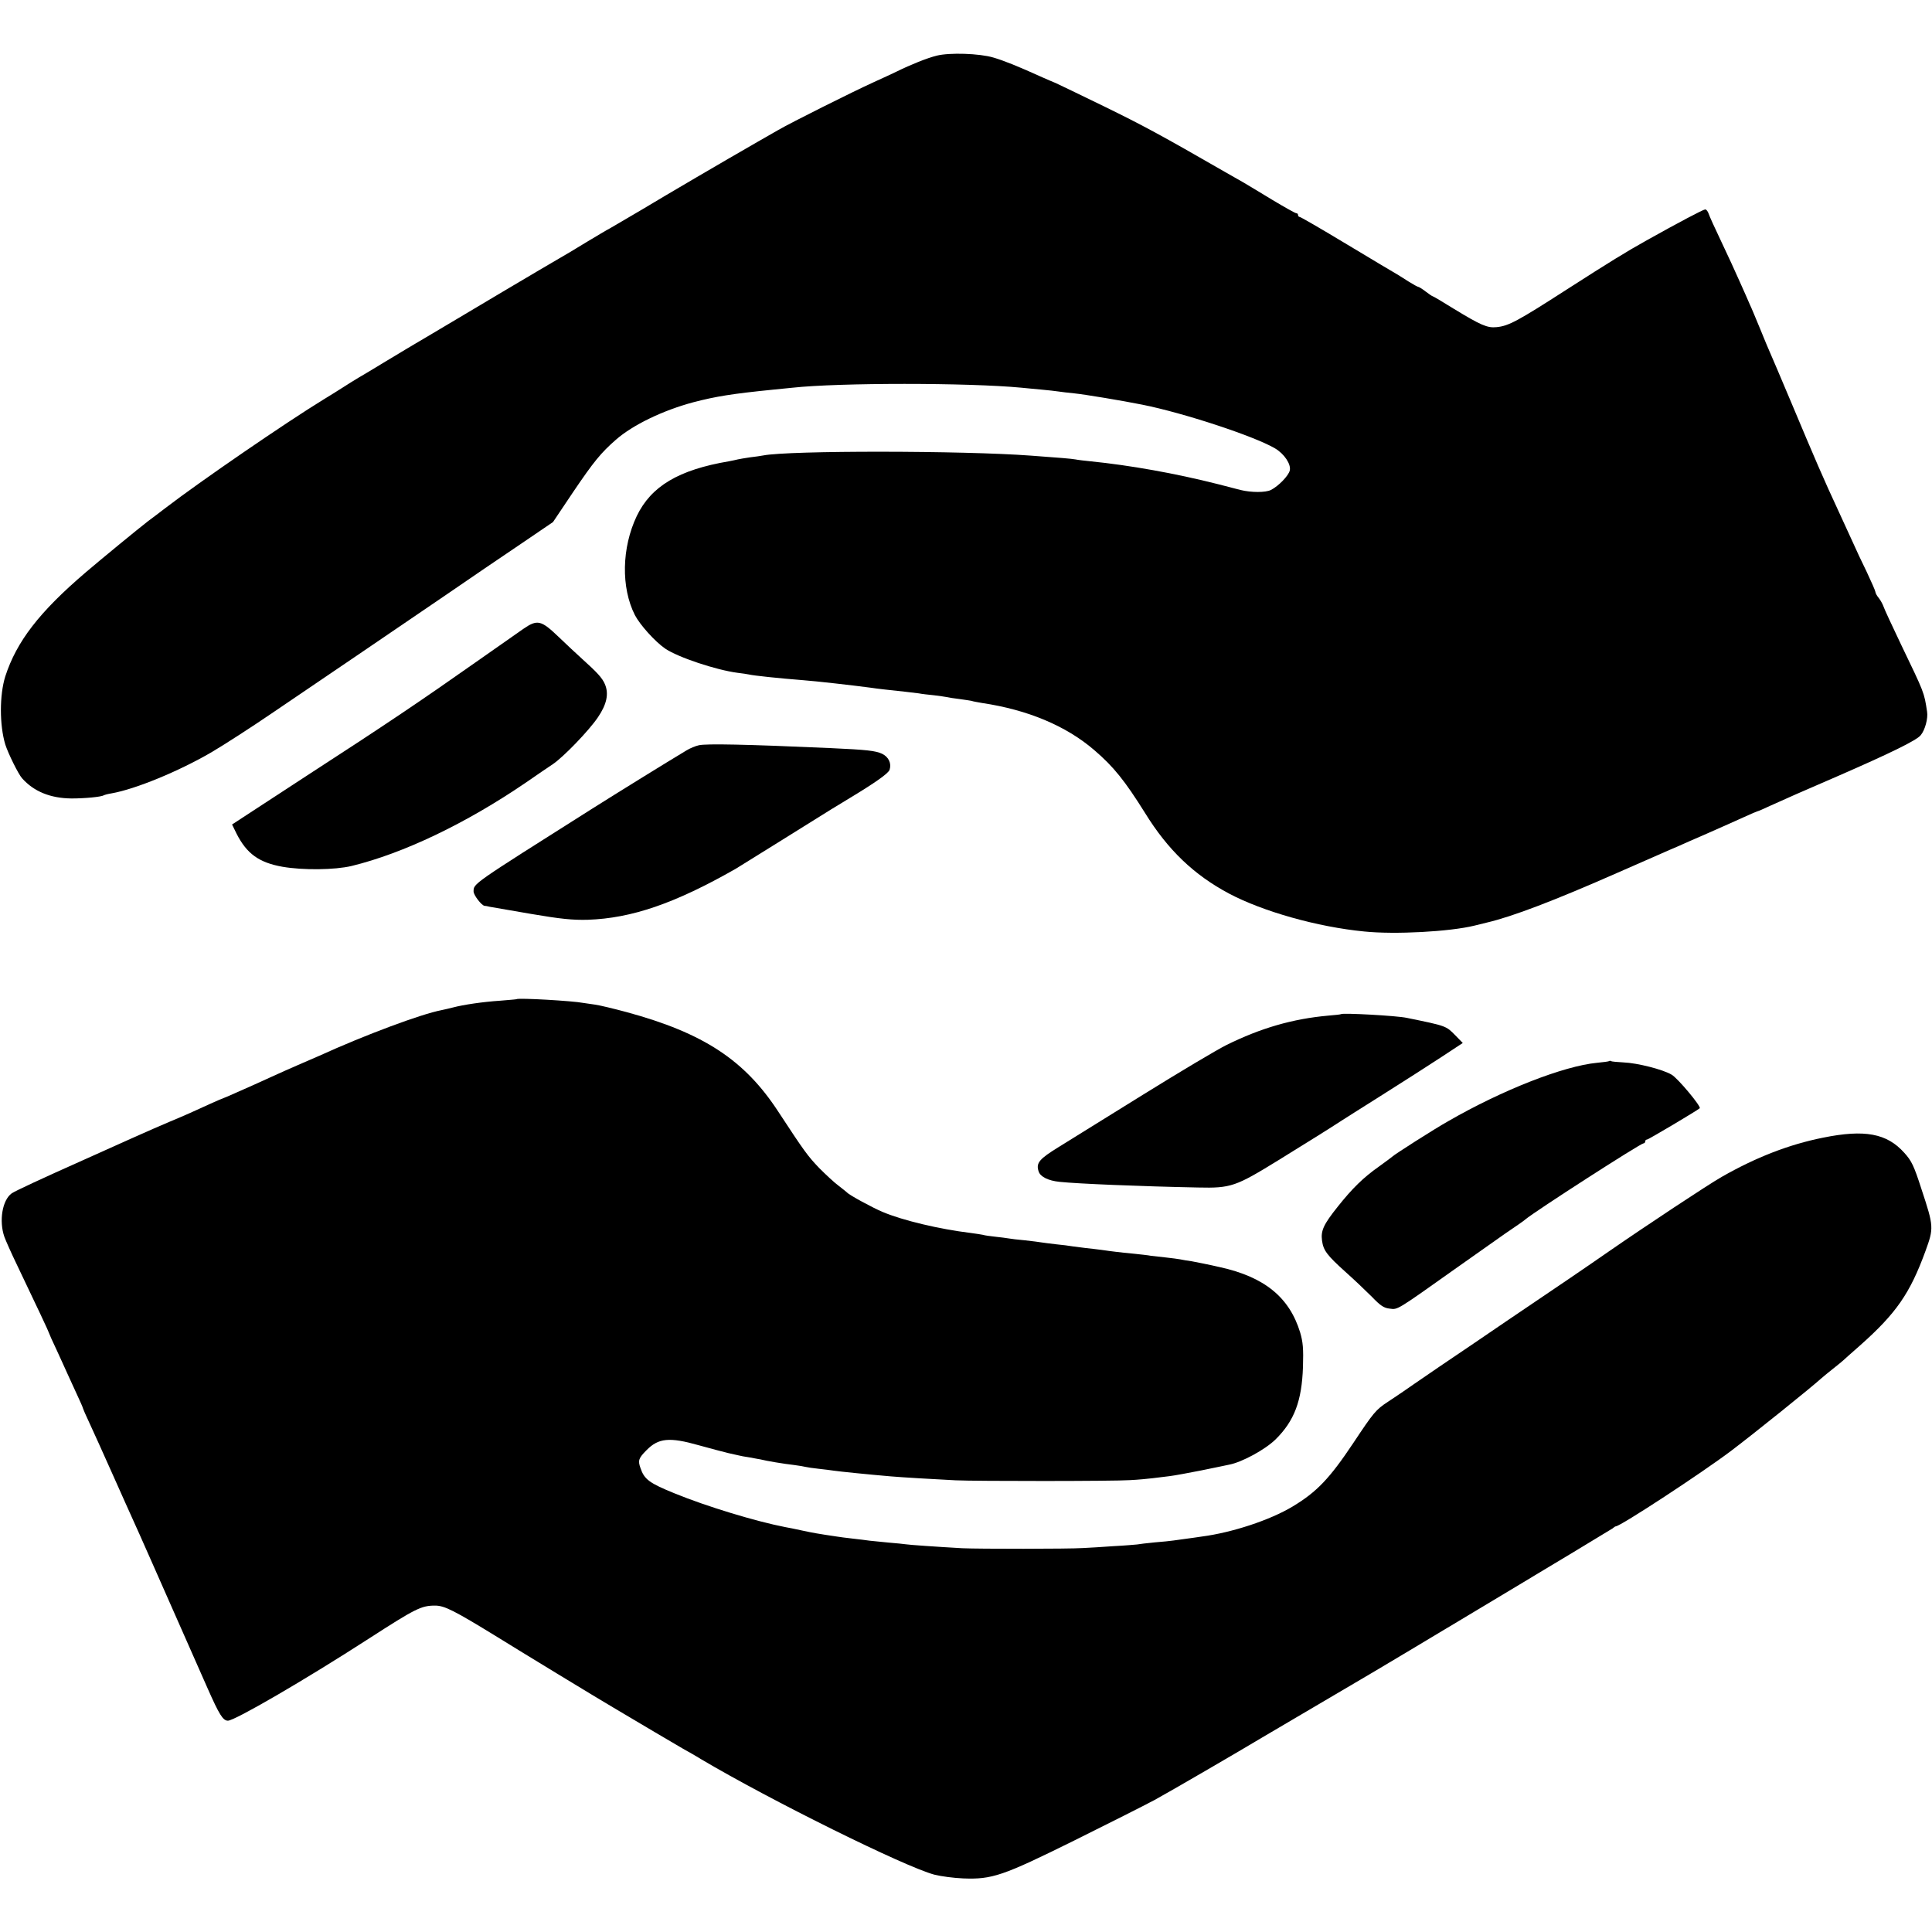
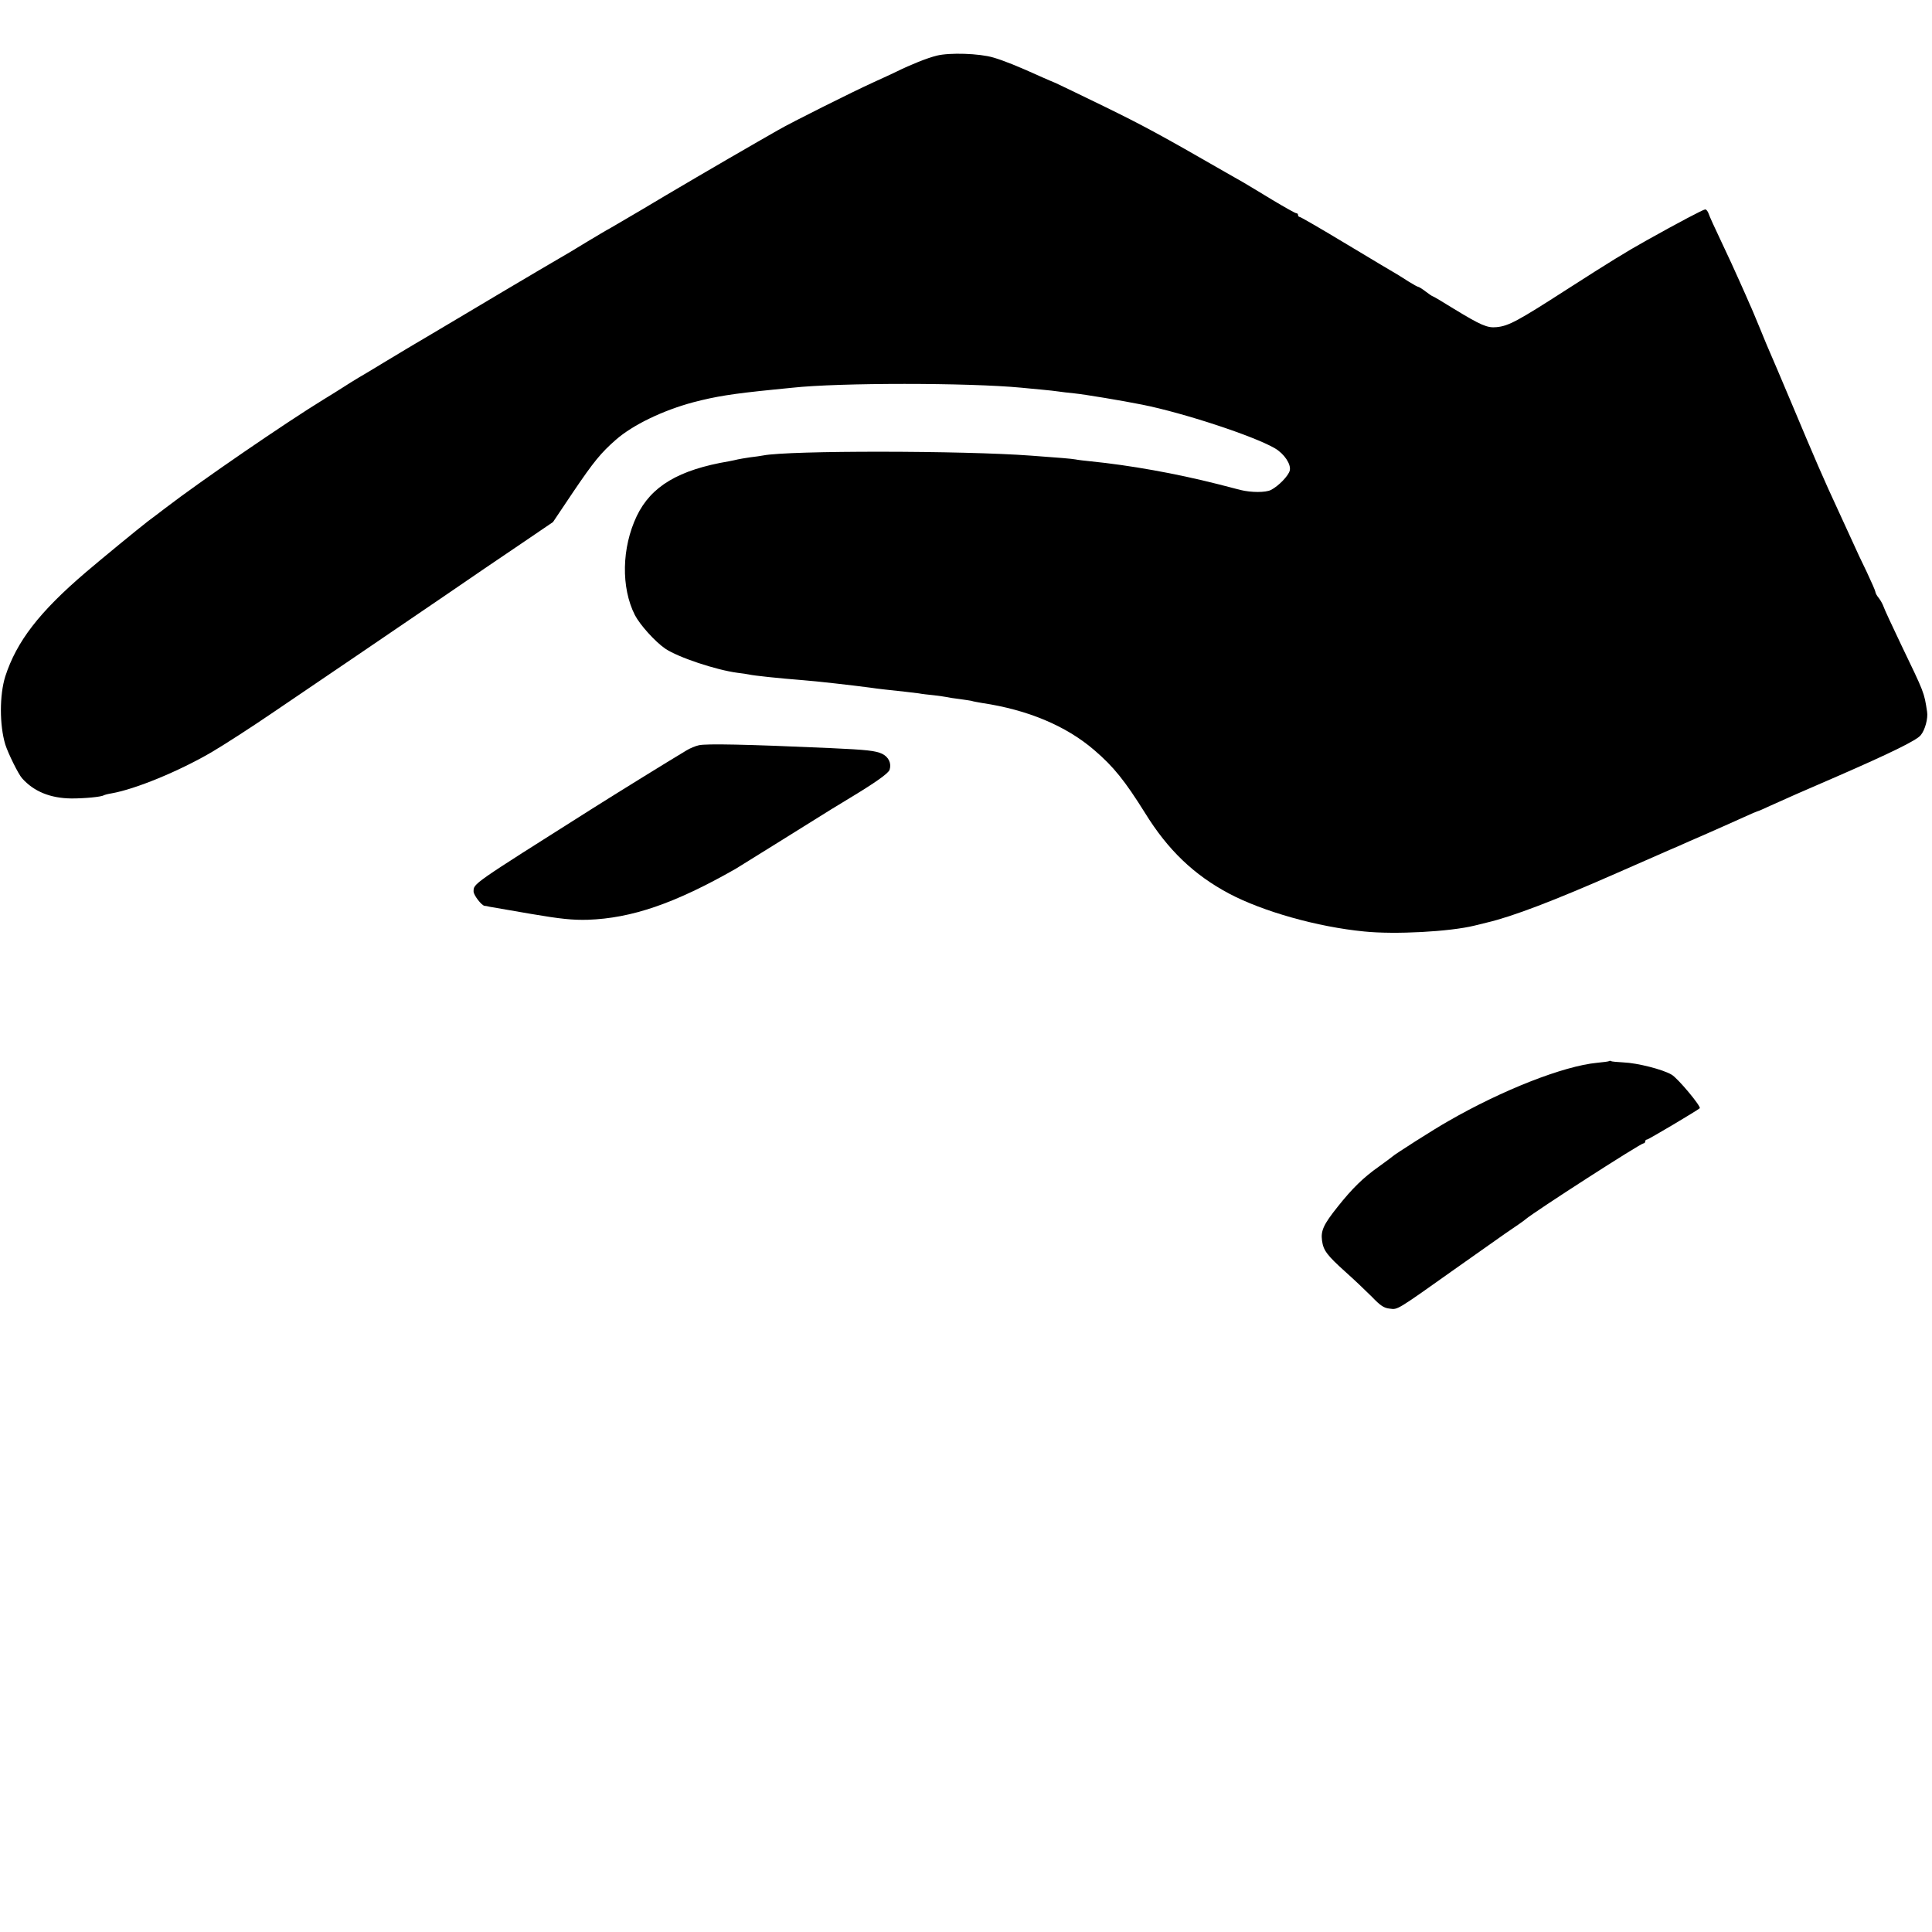
<svg xmlns="http://www.w3.org/2000/svg" version="1.0" width="1024pt" height="1024pt" viewBox="0 0 1024 1024" preserveAspectRatio="xMidYMid meet">
  <g transform="translate(0,1024) scale(0.1,-0.1)" fill="#000000" stroke="none">
    <path d="M4965 9945 c-50 -12 -139 -48 -212 -84 -21 -10 -76 -36 -123 -57 -106 -48 -438 -214 -505 -253 -27 -15 -77 -44 -110 -63 -195 -112 -463 -269 -618 -362 -99 -58 -180 -106 -182 -106 -1 0 -49 -29 -106 -63 -57 -35 -124 -75 -149 -89 -25 -14 -153 -90 -285 -168 -132 -79 -303 -180 -380 -226 -77 -45 -189 -112 -250 -149 -60 -37 -126 -76 -145 -87 -19 -11 -57 -35 -85 -53 -27 -17 -71 -45 -98 -61 -201 -123 -657 -436 -842 -578 -33 -25 -73 -56 -90 -68 -53 -41 -248 -201 -330 -271 -247 -211 -367 -367 -427 -552 -31 -99 -31 -258 0 -361 15 -47 69 -157 89 -179 62 -70 150 -106 262 -107 70 0 157 8 172 17 3 2 21 7 40 10 126 22 357 117 530 218 68 40 212 133 319 206 107 73 309 210 448 304 139 95 352 240 473 322 121 83 298 204 395 269 l175 119 108 161 c107 158 146 206 225 275 90 79 250 156 411 199 119 31 205 45 425 67 36 4 81 8 100 10 247 27 932 27 1215 0 22 -2 69 -7 105 -10 36 -3 76 -8 90 -10 14 -2 52 -7 85 -10 51 -5 256 -39 360 -60 216 -43 591 -166 702 -231 50 -29 87 -85 79 -118 -7 -28 -59 -82 -100 -103 -28 -14 -104 -14 -161 0 -11 3 -65 17 -120 31 -225 57 -466 100 -675 121 -30 3 -66 7 -80 10 -22 4 -84 9 -235 20 -359 27 -1282 28 -1420 1 -11 -2 -42 -7 -70 -10 -27 -4 -57 -9 -65 -11 -8 -2 -30 -7 -47 -10 -266 -45 -412 -132 -488 -290 -80 -168 -84 -379 -10 -525 27 -52 107 -141 161 -178 68 -46 269 -113 383 -128 25 -3 53 -7 61 -9 25 -6 158 -20 285 -30 69 -5 271 -28 360 -40 31 -5 95 -12 180 -21 28 -3 61 -7 75 -9 14 -3 50 -7 80 -10 30 -4 62 -8 70 -10 8 -2 38 -7 65 -10 28 -4 57 -8 65 -10 8 -3 33 -7 55 -11 242 -36 445 -121 594 -249 103 -88 163 -163 270 -334 121 -196 259 -328 445 -427 179 -95 469 -177 716 -201 164 -17 455 -1 585 31 11 3 40 10 65 16 137 32 359 117 695 265 121 53 235 103 253 111 17 8 47 20 65 28 17 8 88 39 157 69 69 30 155 69 193 86 37 17 70 31 72 31 3 0 33 13 67 29 104 47 145 65 353 155 280 122 424 192 445 219 23 27 40 90 34 125 -16 104 -13 96 -140 360 -45 95 -86 182 -90 195 -4 12 -15 33 -25 46 -11 13 -19 28 -19 34 0 5 -21 53 -46 106 -26 53 -58 121 -71 151 -14 30 -49 107 -78 170 -80 172 -126 279 -246 565 -60 143 -114 269 -119 280 -5 11 -28 65 -50 120 -23 55 -47 114 -55 130 -7 17 -31 71 -53 120 -22 50 -66 146 -99 215 -33 69 -63 135 -67 148 -4 12 -12 22 -18 22 -10 0 -144 -71 -305 -161 -115 -64 -202 -118 -425 -261 -264 -170 -312 -196 -376 -202 -49 -5 -83 10 -226 97 -59 37 -110 67 -113 67 -2 0 -19 11 -37 25 -18 14 -36 25 -40 25 -3 0 -25 12 -49 27 -23 15 -51 32 -62 39 -11 6 -130 77 -263 157 -134 81 -248 147 -253 147 -5 0 -9 5 -9 10 0 6 -4 10 -10 10 -5 0 -62 32 -127 71 -65 40 -133 80 -151 91 -18 10 -63 36 -100 57 -337 194 -437 248 -642 348 -129 63 -244 118 -255 123 -11 4 -42 18 -70 30 -130 59 -205 89 -260 105 -74 22 -232 27 -300 10z" />
-     <path d="M2774 6907 c-27 -19 -141 -99 -254 -178 -293 -206 -460 -319 -895 -601 -77 -50 -197 -129 -268 -175 l-127 -83 24 -49 c54 -106 119 -153 243 -175 109 -19 277 -17 366 4 275 67 606 225 924 442 58 40 122 84 142 97 56 37 193 179 240 249 47 69 59 125 37 176 -14 33 -41 62 -122 135 -27 24 -83 77 -125 117 -91 87 -111 92 -185 41z" />
-     <path d="M3704 6290 c-18 -4 -47 -16 -65 -27 -110 -66 -367 -225 -500 -309 -642 -406 -628 -396 -629 -439 0 -19 42 -74 58 -76 4 0 16 -2 27 -5 11 -2 110 -19 220 -38 158 -27 221 -33 300 -31 233 8 461 86 784 270 13 8 377 234 506 315 13 8 57 35 97 59 136 82 207 132 213 151 11 34 -5 68 -40 85 -36 16 -77 21 -275 30 -450 20 -656 24 -696 15z" />
-     <path d="M2737 4944 c-1 -1 -40 -4 -87 -8 -91 -6 -193 -21 -250 -36 -19 -5 -46 -11 -60 -14 -109 -21 -404 -131 -648 -242 -29 -13 -80 -35 -113 -49 -33 -14 -95 -42 -137 -61 -42 -19 -86 -39 -97 -44 -11 -5 -51 -23 -88 -39 -38 -17 -70 -31 -72 -31 -2 0 -34 -14 -72 -31 -37 -17 -86 -39 -108 -49 -22 -10 -69 -30 -105 -45 -36 -15 -130 -56 -210 -92 -80 -36 -190 -85 -245 -110 -220 -98 -364 -165 -383 -178 -50 -36 -68 -146 -39 -230 8 -22 37 -87 65 -145 112 -234 172 -362 172 -366 0 -2 18 -43 41 -91 22 -49 48 -104 56 -123 9 -19 31 -68 49 -107 19 -40 34 -75 34 -78 0 -2 15 -37 34 -77 19 -40 73 -161 121 -268 48 -107 98 -220 112 -250 22 -47 120 -270 394 -890 61 -138 81 -170 107 -170 36 0 408 216 747 435 248 160 278 175 351 175 50 0 101 -26 329 -166 124 -77 523 -320 615 -374 125 -75 335 -198 369 -218 25 -14 68 -38 95 -55 371 -220 1081 -571 1238 -613 35 -9 104 -18 153 -20 153 -6 209 13 587 200 183 91 376 188 428 216 72 39 452 260 570 331 29 17 496 292 525 309 113 65 1322 791 1332 799 7 6 14 11 17 11 24 0 456 283 611 400 123 93 425 336 479 385 6 6 34 28 61 50 28 22 52 42 55 45 3 3 43 39 90 80 190 169 263 274 345 498 45 124 45 130 -21 330 -40 124 -52 149 -91 192 -92 103 -210 125 -431 80 -180 -36 -355 -104 -537 -208 -69 -39 -400 -258 -598 -395 -34 -24 -132 -91 -217 -149 -85 -57 -231 -157 -325 -220 -93 -64 -253 -172 -355 -241 -102 -70 -190 -130 -195 -134 -6 -4 -41 -28 -79 -53 -64 -42 -76 -57 -183 -218 -126 -189 -194 -260 -322 -337 -120 -72 -320 -138 -481 -159 -25 -4 -63 -9 -85 -12 -22 -3 -51 -7 -65 -9 -14 -2 -59 -7 -100 -10 -41 -4 -83 -9 -93 -11 -10 -1 -66 -6 -125 -9 -59 -4 -132 -9 -162 -10 -78 -5 -551 -5 -640 -1 -140 8 -284 18 -300 21 -8 1 -49 6 -91 9 -41 4 -86 9 -100 10 -13 2 -53 7 -89 11 -36 4 -74 9 -85 11 -11 2 -38 6 -60 9 -22 3 -74 12 -115 21 -41 9 -85 18 -98 20 -155 30 -416 109 -587 179 -133 54 -160 74 -180 133 -15 41 -10 54 32 96 63 64 121 70 276 26 59 -16 128 -35 154 -41 27 -6 53 -12 58 -13 6 -2 33 -7 60 -11 28 -5 52 -10 55 -10 30 -8 126 -24 180 -30 25 -3 52 -8 60 -10 8 -2 40 -7 70 -10 30 -3 66 -8 80 -10 25 -4 193 -21 300 -30 57 -5 224 -15 345 -21 108 -5 841 -5 925 1 41 2 94 7 118 10 23 3 63 8 90 11 26 3 101 17 167 30 66 14 134 27 150 31 68 13 191 80 246 134 99 98 139 203 145 384 3 97 0 132 -15 183 -57 186 -189 294 -426 346 -60 14 -128 27 -149 31 -21 3 -48 7 -60 10 -12 2 -46 7 -76 10 -30 3 -66 7 -80 9 -14 3 -54 7 -90 11 -36 3 -78 8 -95 10 -16 2 -50 6 -75 10 -25 3 -63 8 -85 10 -22 3 -53 7 -70 9 -16 3 -56 8 -88 11 -32 4 -67 8 -78 10 -11 2 -50 7 -87 11 -36 3 -75 8 -86 10 -11 2 -42 6 -70 9 -28 3 -58 7 -66 10 -8 2 -37 6 -65 10 -165 20 -359 66 -466 111 -53 22 -178 90 -189 103 -3 3 -23 19 -45 36 -22 16 -68 59 -103 94 -61 64 -78 87 -217 299 -178 273 -395 416 -802 527 -70 19 -146 37 -168 40 -22 3 -50 7 -62 9 -55 11 -346 28 -356 20z" />
-     <path d="M7108 4865 c-2 -2 -32 -5 -68 -8 -189 -17 -358 -66 -540 -156 -52 -26 -250 -144 -440 -262 -190 -118 -391 -243 -448 -278 -104 -64 -122 -85 -107 -130 9 -28 51 -49 111 -55 92 -10 430 -24 734 -30 175 -4 199 5 428 146 172 106 280 174 332 208 8 5 105 67 215 136 110 69 251 160 314 201 l114 75 -39 40 c-50 51 -47 50 -257 93 -55 12 -340 27 -349 20z" />
+     <path d="M3704 6290 c-18 -4 -47 -16 -65 -27 -110 -66 -367 -225 -500 -309 -642 -406 -628 -396 -629 -439 0 -19 42 -74 58 -76 4 0 16 -2 27 -5 11 -2 110 -19 220 -38 158 -27 221 -33 300 -31 233 8 461 86 784 270 13 8 377 234 506 315 13 8 57 35 97 59 136 82 207 132 213 151 11 34 -5 68 -40 85 -36 16 -77 21 -275 30 -450 20 -656 24 -696 15" />
    <path d="M8529 4616 c-2 -2 -31 -6 -64 -9 -178 -17 -502 -144 -790 -310 -73 -41 -286 -177 -295 -187 -3 -3 -34 -26 -70 -52 -84 -59 -143 -117 -220 -214 -75 -94 -90 -127 -83 -179 7 -52 25 -77 124 -166 46 -41 108 -100 140 -132 45 -47 64 -60 95 -63 43 -6 34 -11 354 216 89 63 205 145 258 182 54 36 102 70 107 75 48 41 610 403 626 403 5 0 9 5 9 10 0 6 4 10 9 10 8 0 265 153 280 166 9 9 -117 160 -149 178 -47 28 -182 62 -255 65 -33 2 -62 4 -66 7 -3 2 -8 2 -10 0z" />
  </g>
</svg>